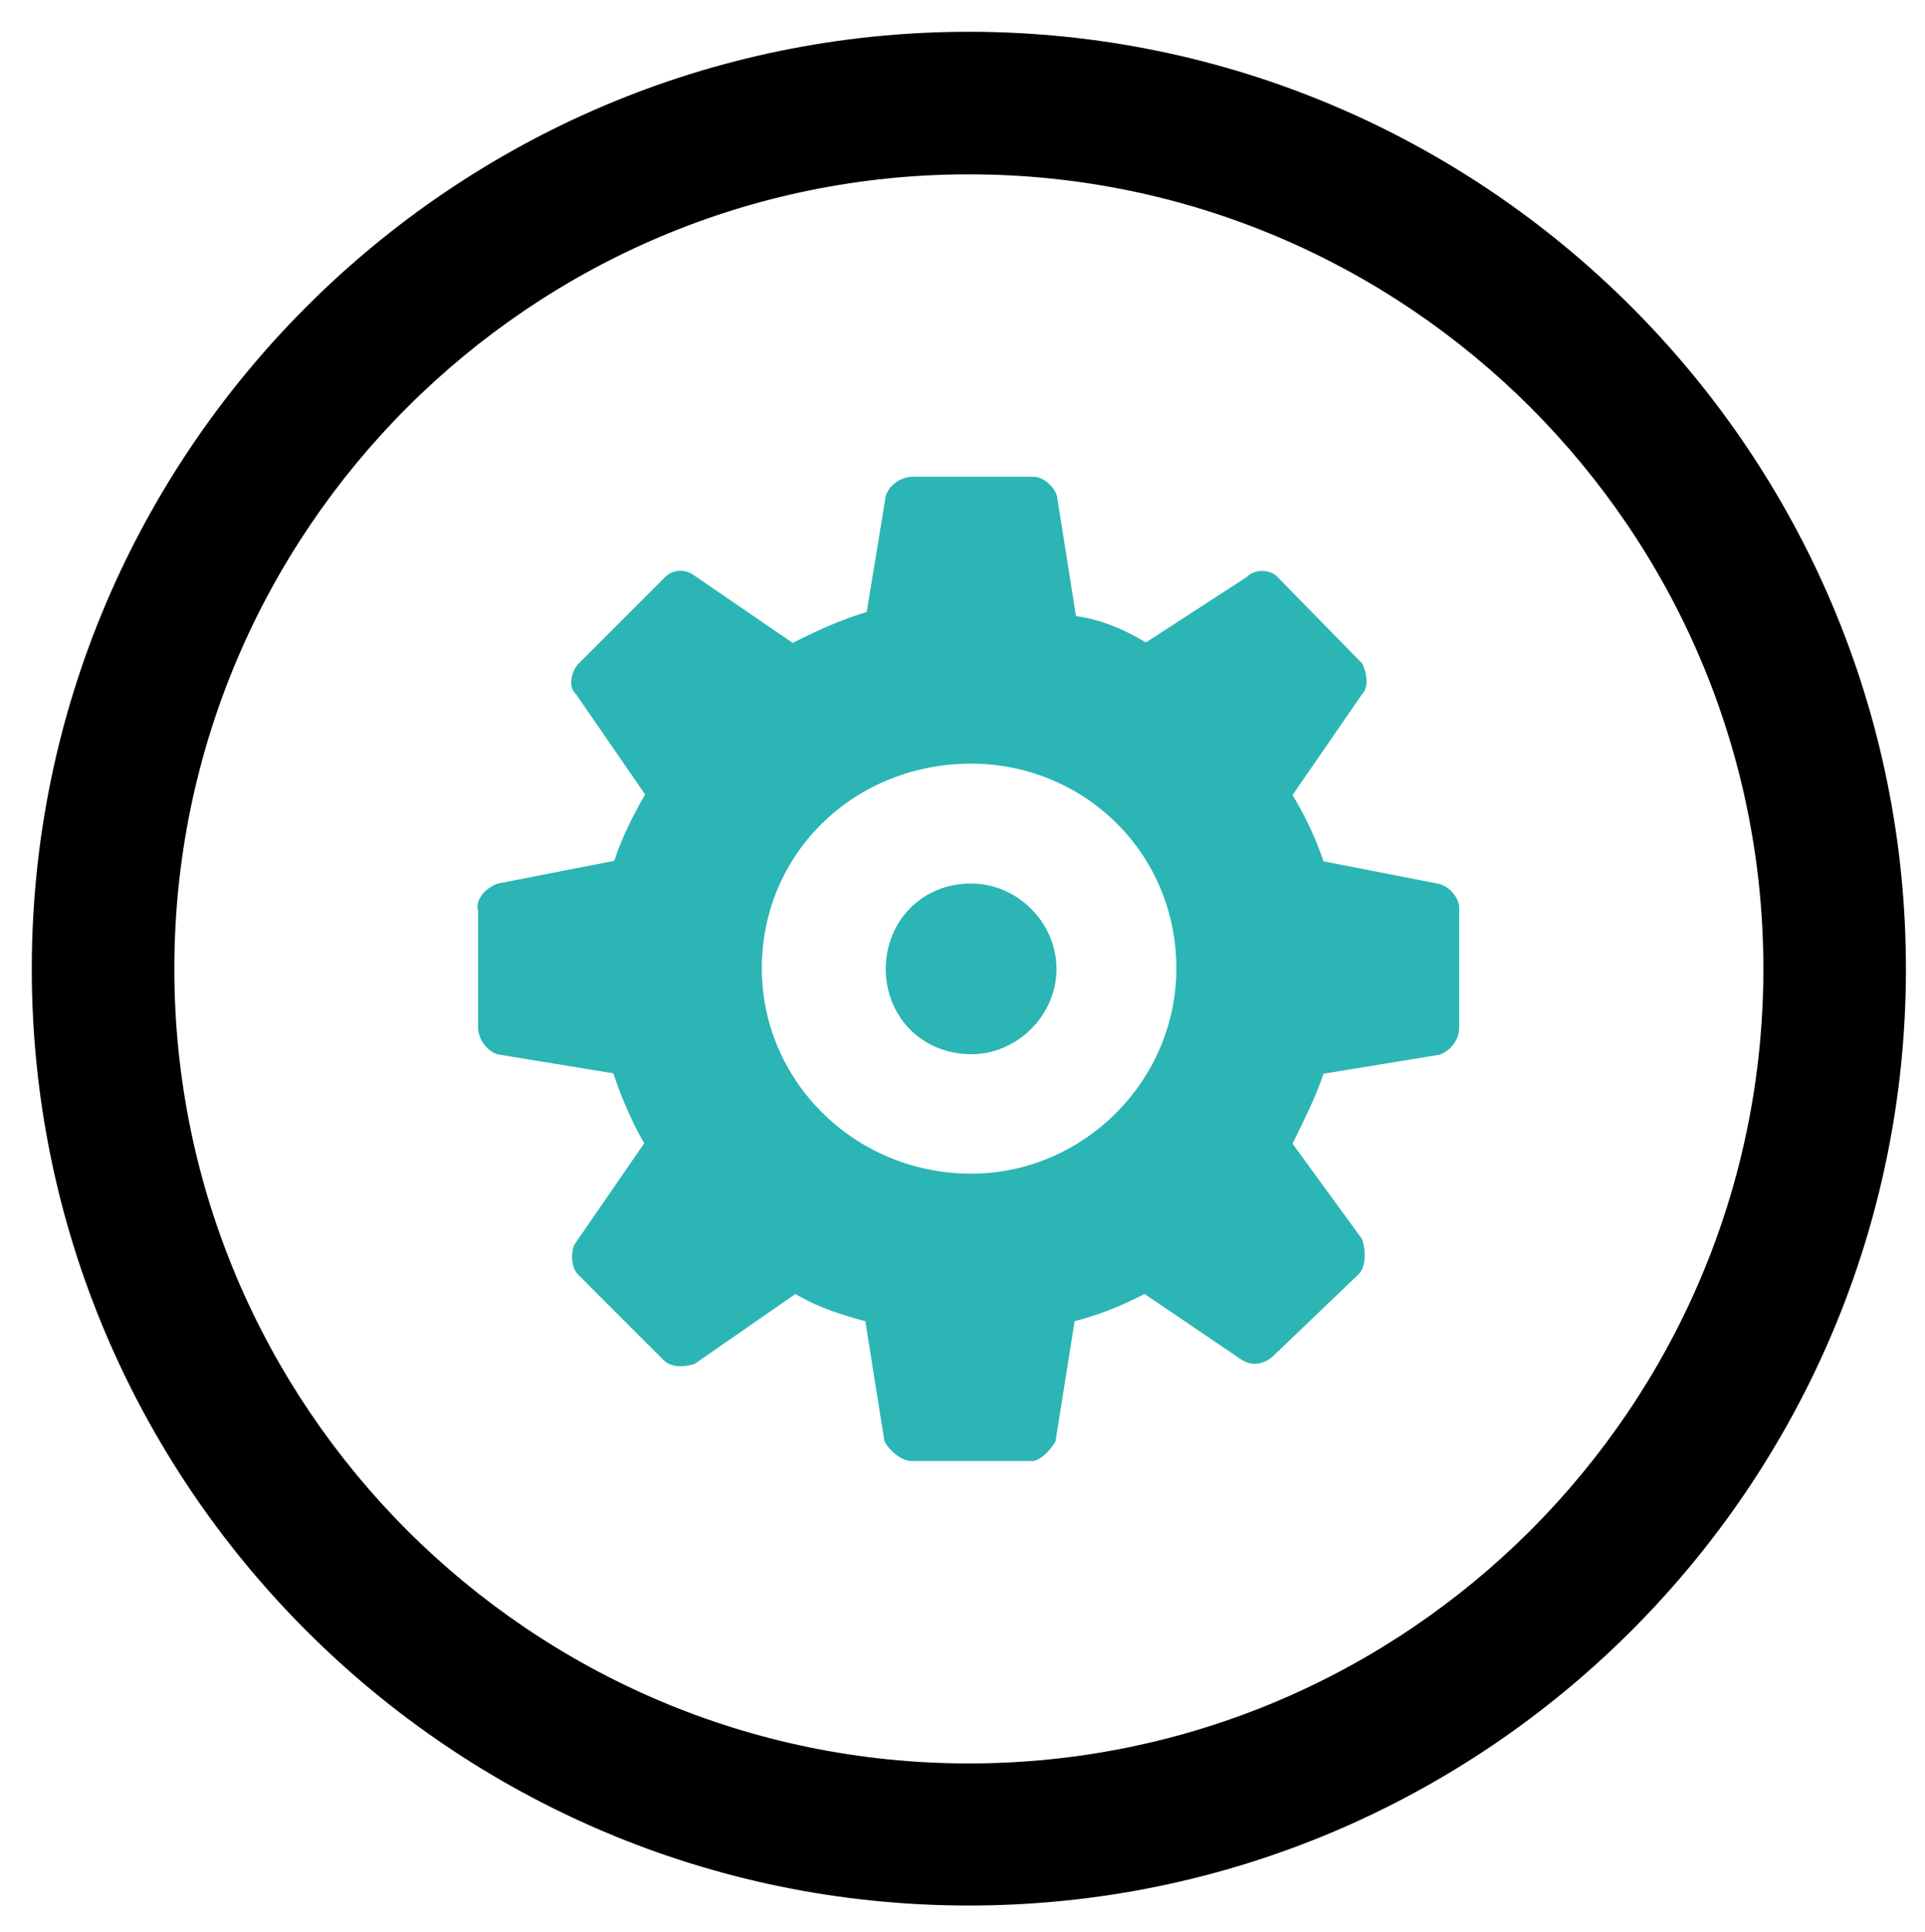
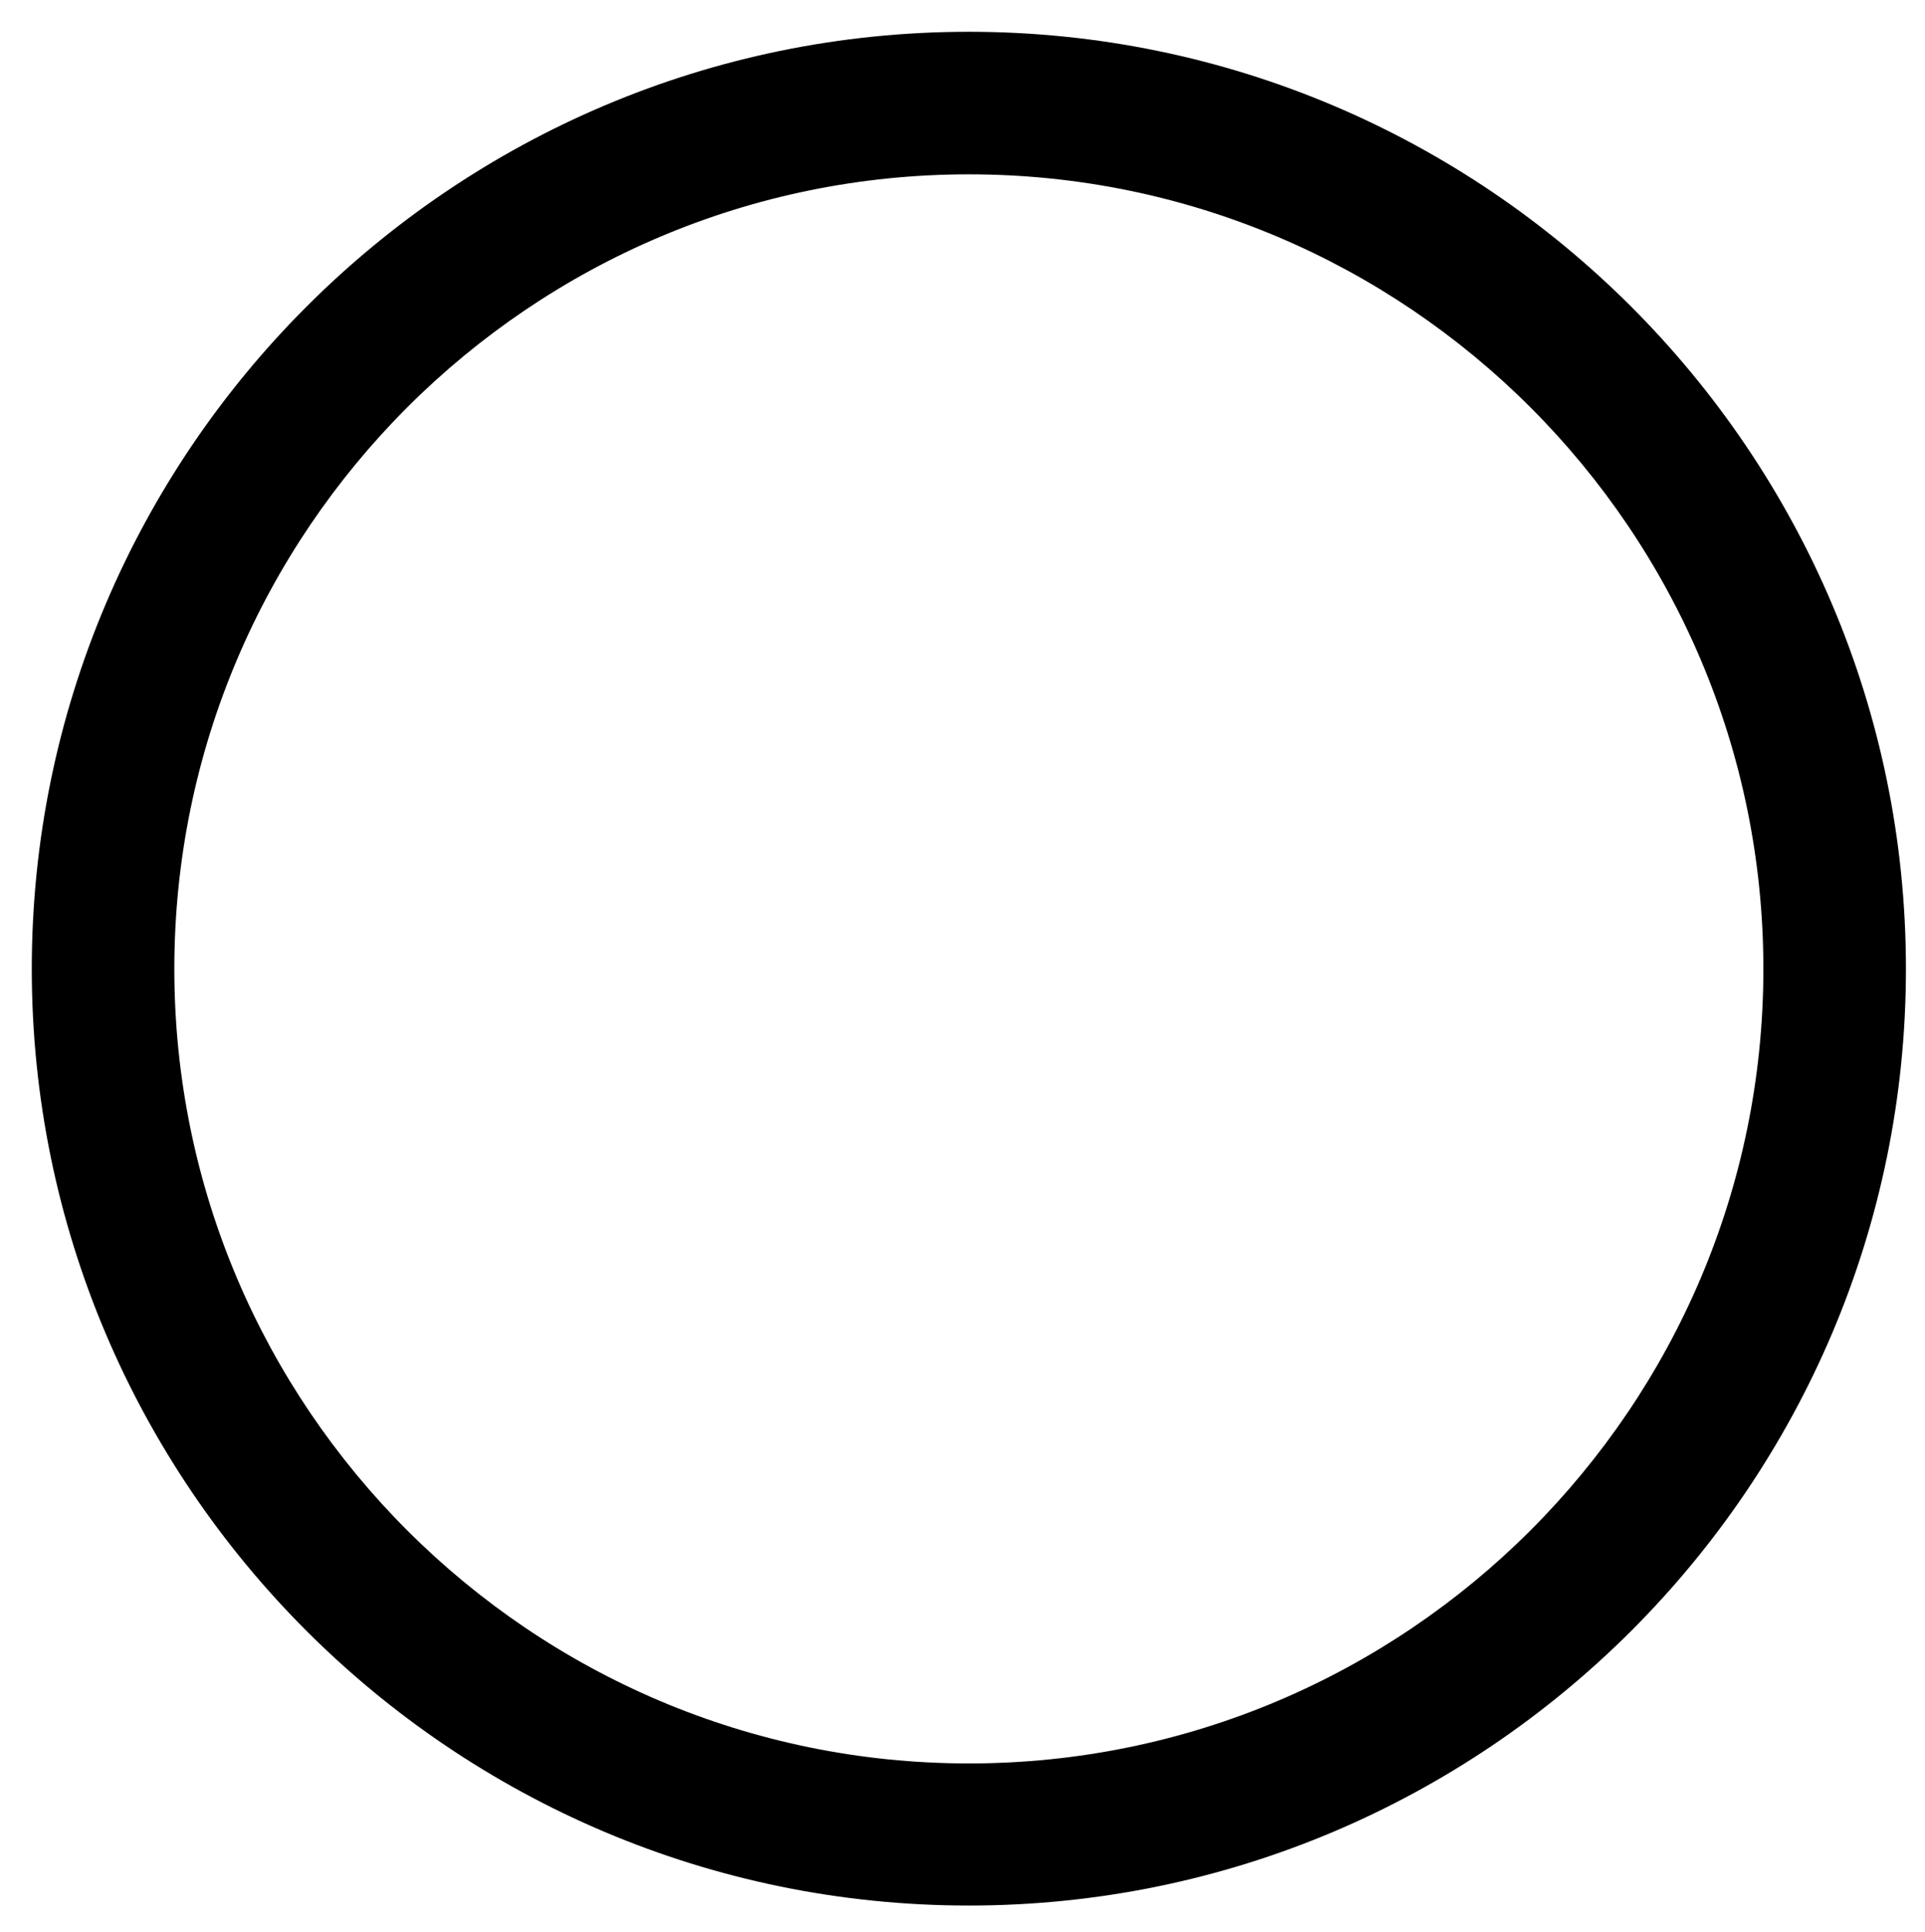
<svg xmlns="http://www.w3.org/2000/svg" viewBox="0 0 42.4 42.56">
-   <path d="M21.39 25.85c2.47 0 4.52-2.04 4.52-4.52 0-2.56-2.05-4.51-4.52-4.51-2.56 0-4.61 1.96-4.61 4.51 0 2.48 2.05 4.52 4.61 4.52zm-10.42-6.39l2.56-.5c.17-.52.43-1.03.68-1.46l-1.53-2.22c-.18-.16-.09-.52.08-.68l1.88-1.88c.17-.18.43-.18.6-.08l2.22 1.52c.52-.26 1.03-.5 1.63-.68l.42-2.56c.09-.26.35-.42.61-.42h2.64c.18 0 .43.16.52.42l.42 2.65c.6.08 1.12.33 1.54.58l2.22-1.44c.17-.18.51-.18.68 0l1.86 1.9c.09.16.17.52 0 .68l-1.53 2.22c.25.42.51.94.68 1.46l2.56.5c.26.08.43.34.43.52v2.64c0 .26-.17.5-.43.6l-2.56.42c-.17.52-.43 1.02-.68 1.54l1.53 2.1c.09.26.09.61-.08.78l-1.88 1.8c-.18.16-.43.24-.69.08l-2.14-1.45c-.51.26-.94.44-1.54.6l-.42 2.64c-.09.18-.34.44-.52.44h-2.64c-.26 0-.52-.26-.61-.44l-.42-2.64c-.6-.16-1.11-.34-1.54-.6l-2.22 1.54c-.25.08-.51.08-.68-.08l-1.88-1.88c-.17-.16-.17-.52-.08-.68l1.53-2.22c-.25-.42-.51-1.02-.68-1.54l-2.56-.42a.658.658 0 01-.42-.6v-2.56c-.07-.26.19-.52.44-.6zm8.54 1.88c0-1.02.77-1.88 1.88-1.88 1.02 0 1.88.86 1.88 1.88s-.86 1.88-1.88 1.88c-1.12-.01-1.88-.86-1.88-1.88z" fill="#2cb5b5" />
-   <path d="M21.34 41.97C9.96 41.97.7 32.72.7 21.34S9.96.7 21.34.7s20.64 9.26 20.64 20.64-9.26 20.63-20.64 20.63zm0-38.13c-9.65 0-17.5 7.85-17.5 17.5s7.85 17.5 17.5 17.5 17.5-7.85 17.5-17.5-7.85-17.5-17.5-17.5z" />
+   <path d="M21.34 41.97C9.96 41.97.7 32.72.7 21.34S9.96.7 21.34.7s20.64 9.26 20.64 20.64-9.26 20.63-20.64 20.63m0-38.13c-9.65 0-17.5 7.85-17.5 17.5s7.85 17.5 17.5 17.5 17.5-7.85 17.5-17.5-7.85-17.5-17.5-17.5z" />
</svg>